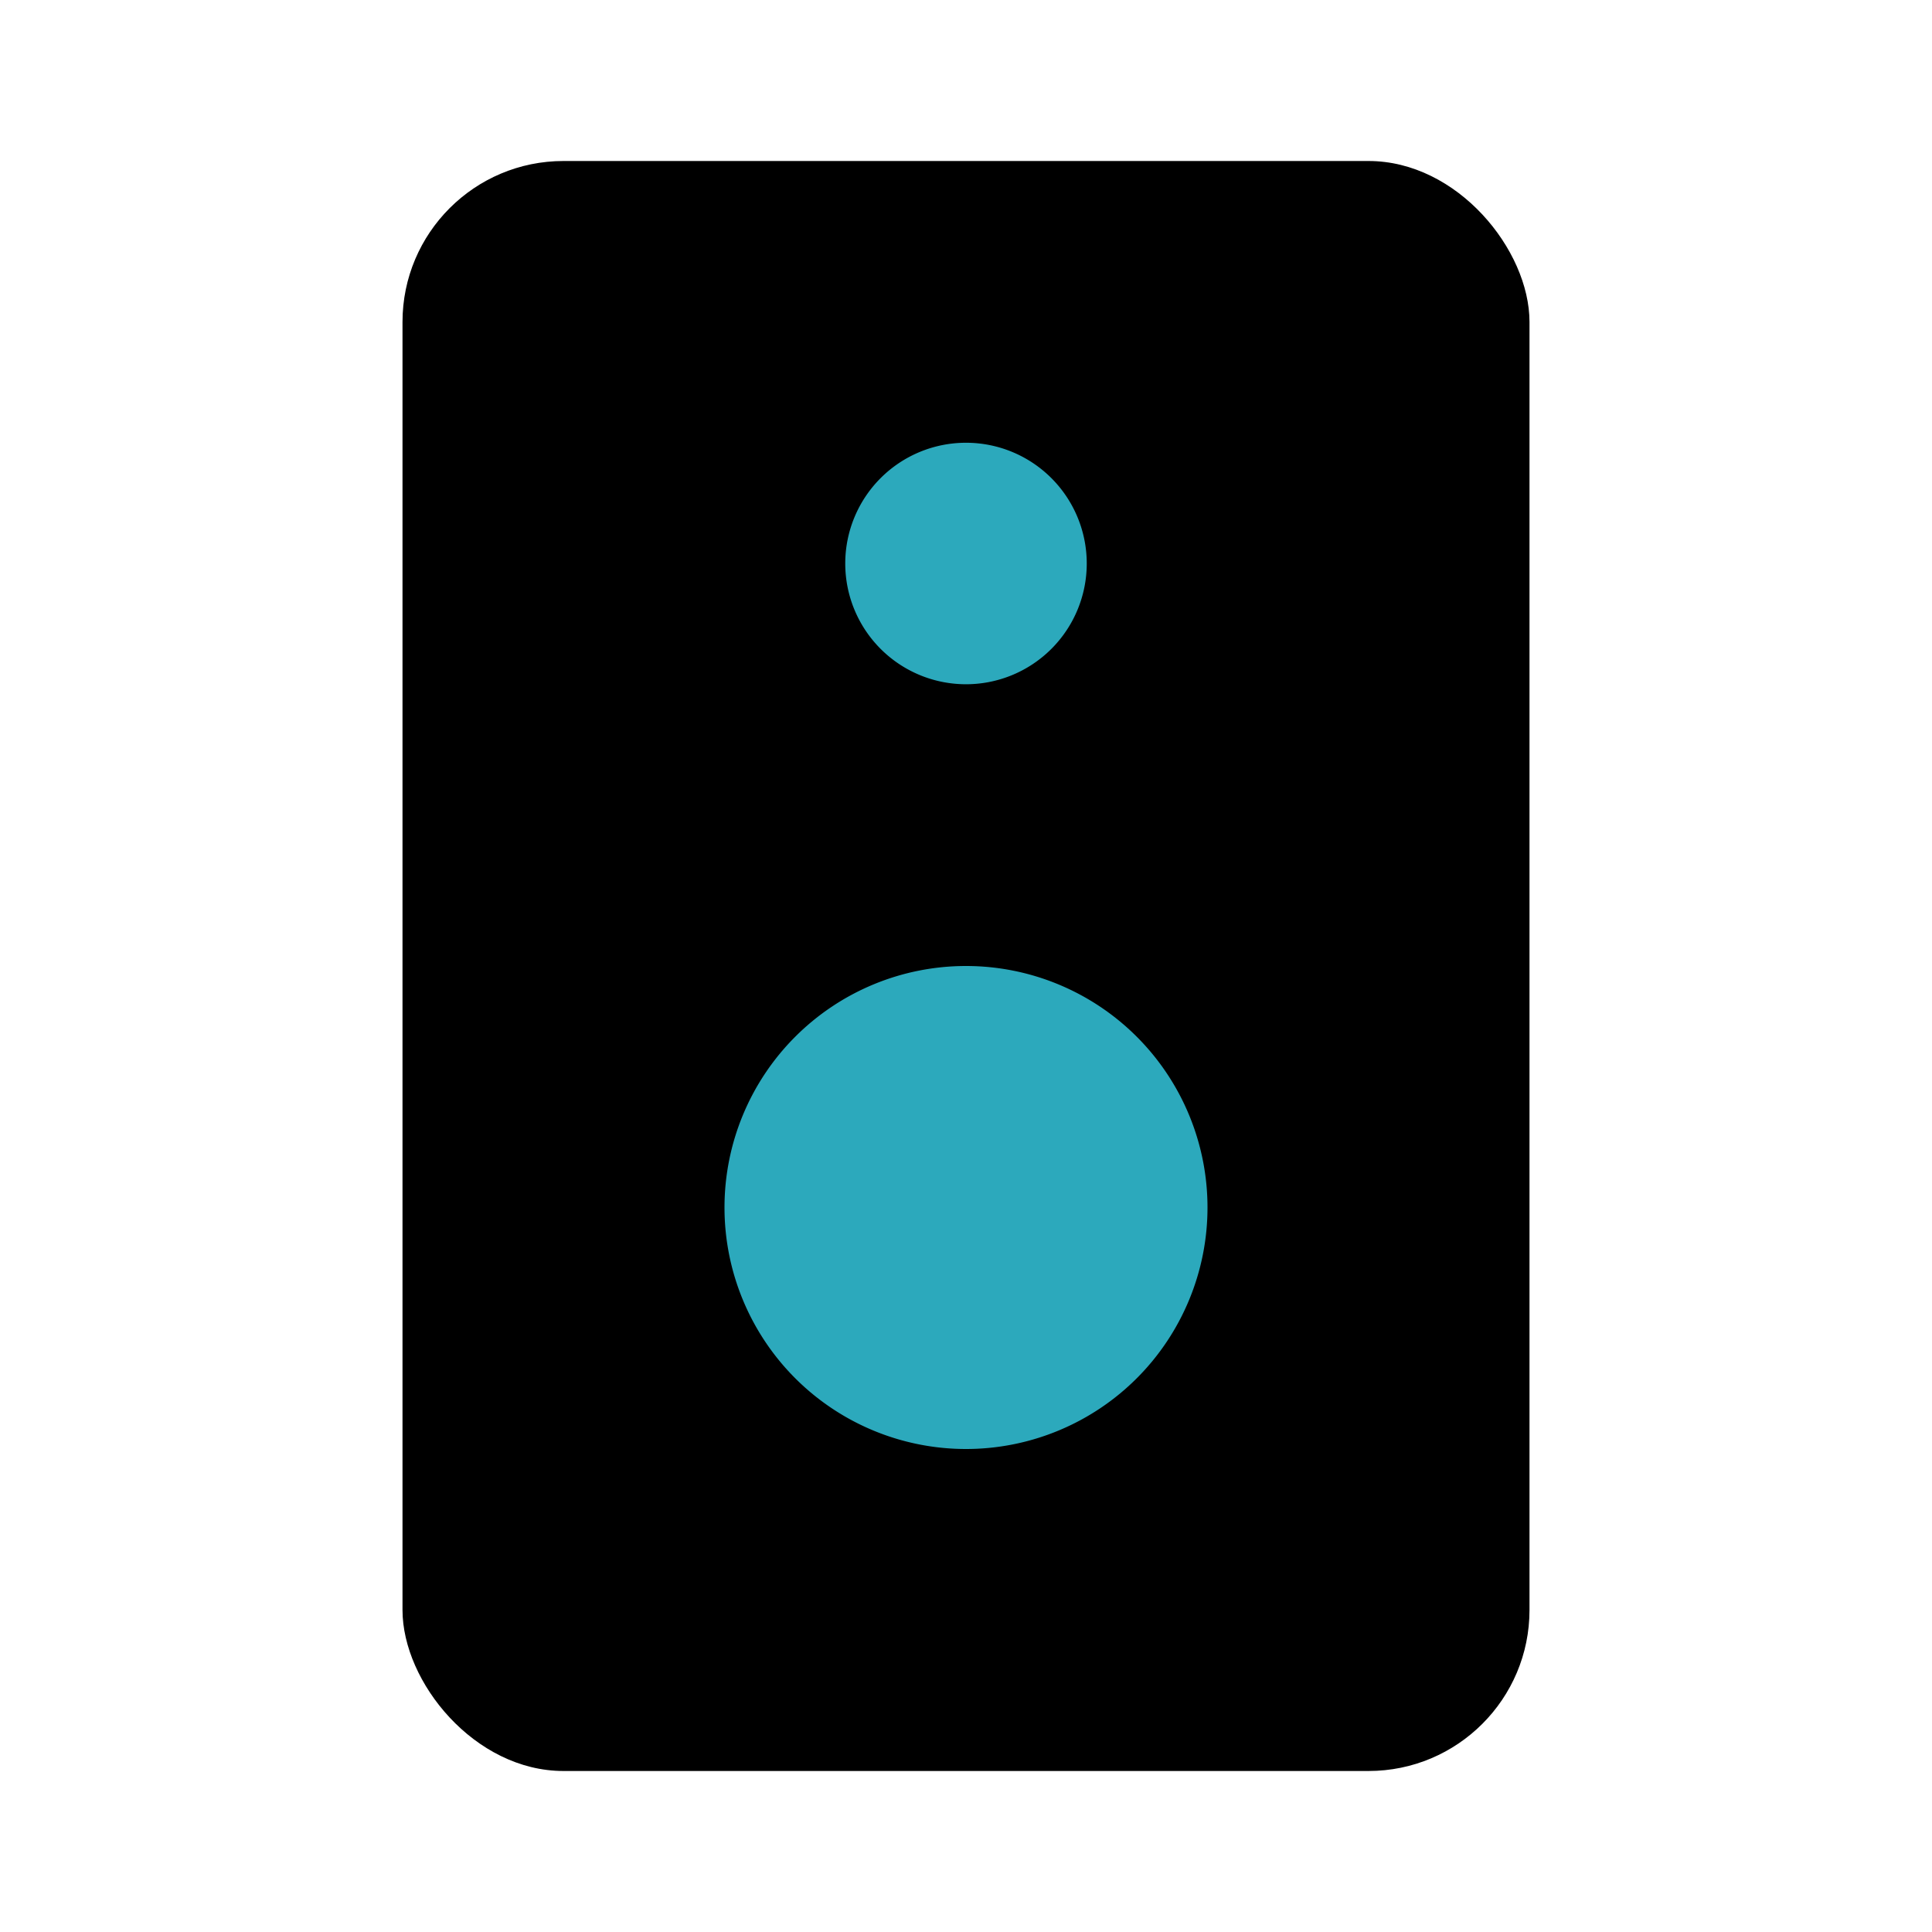
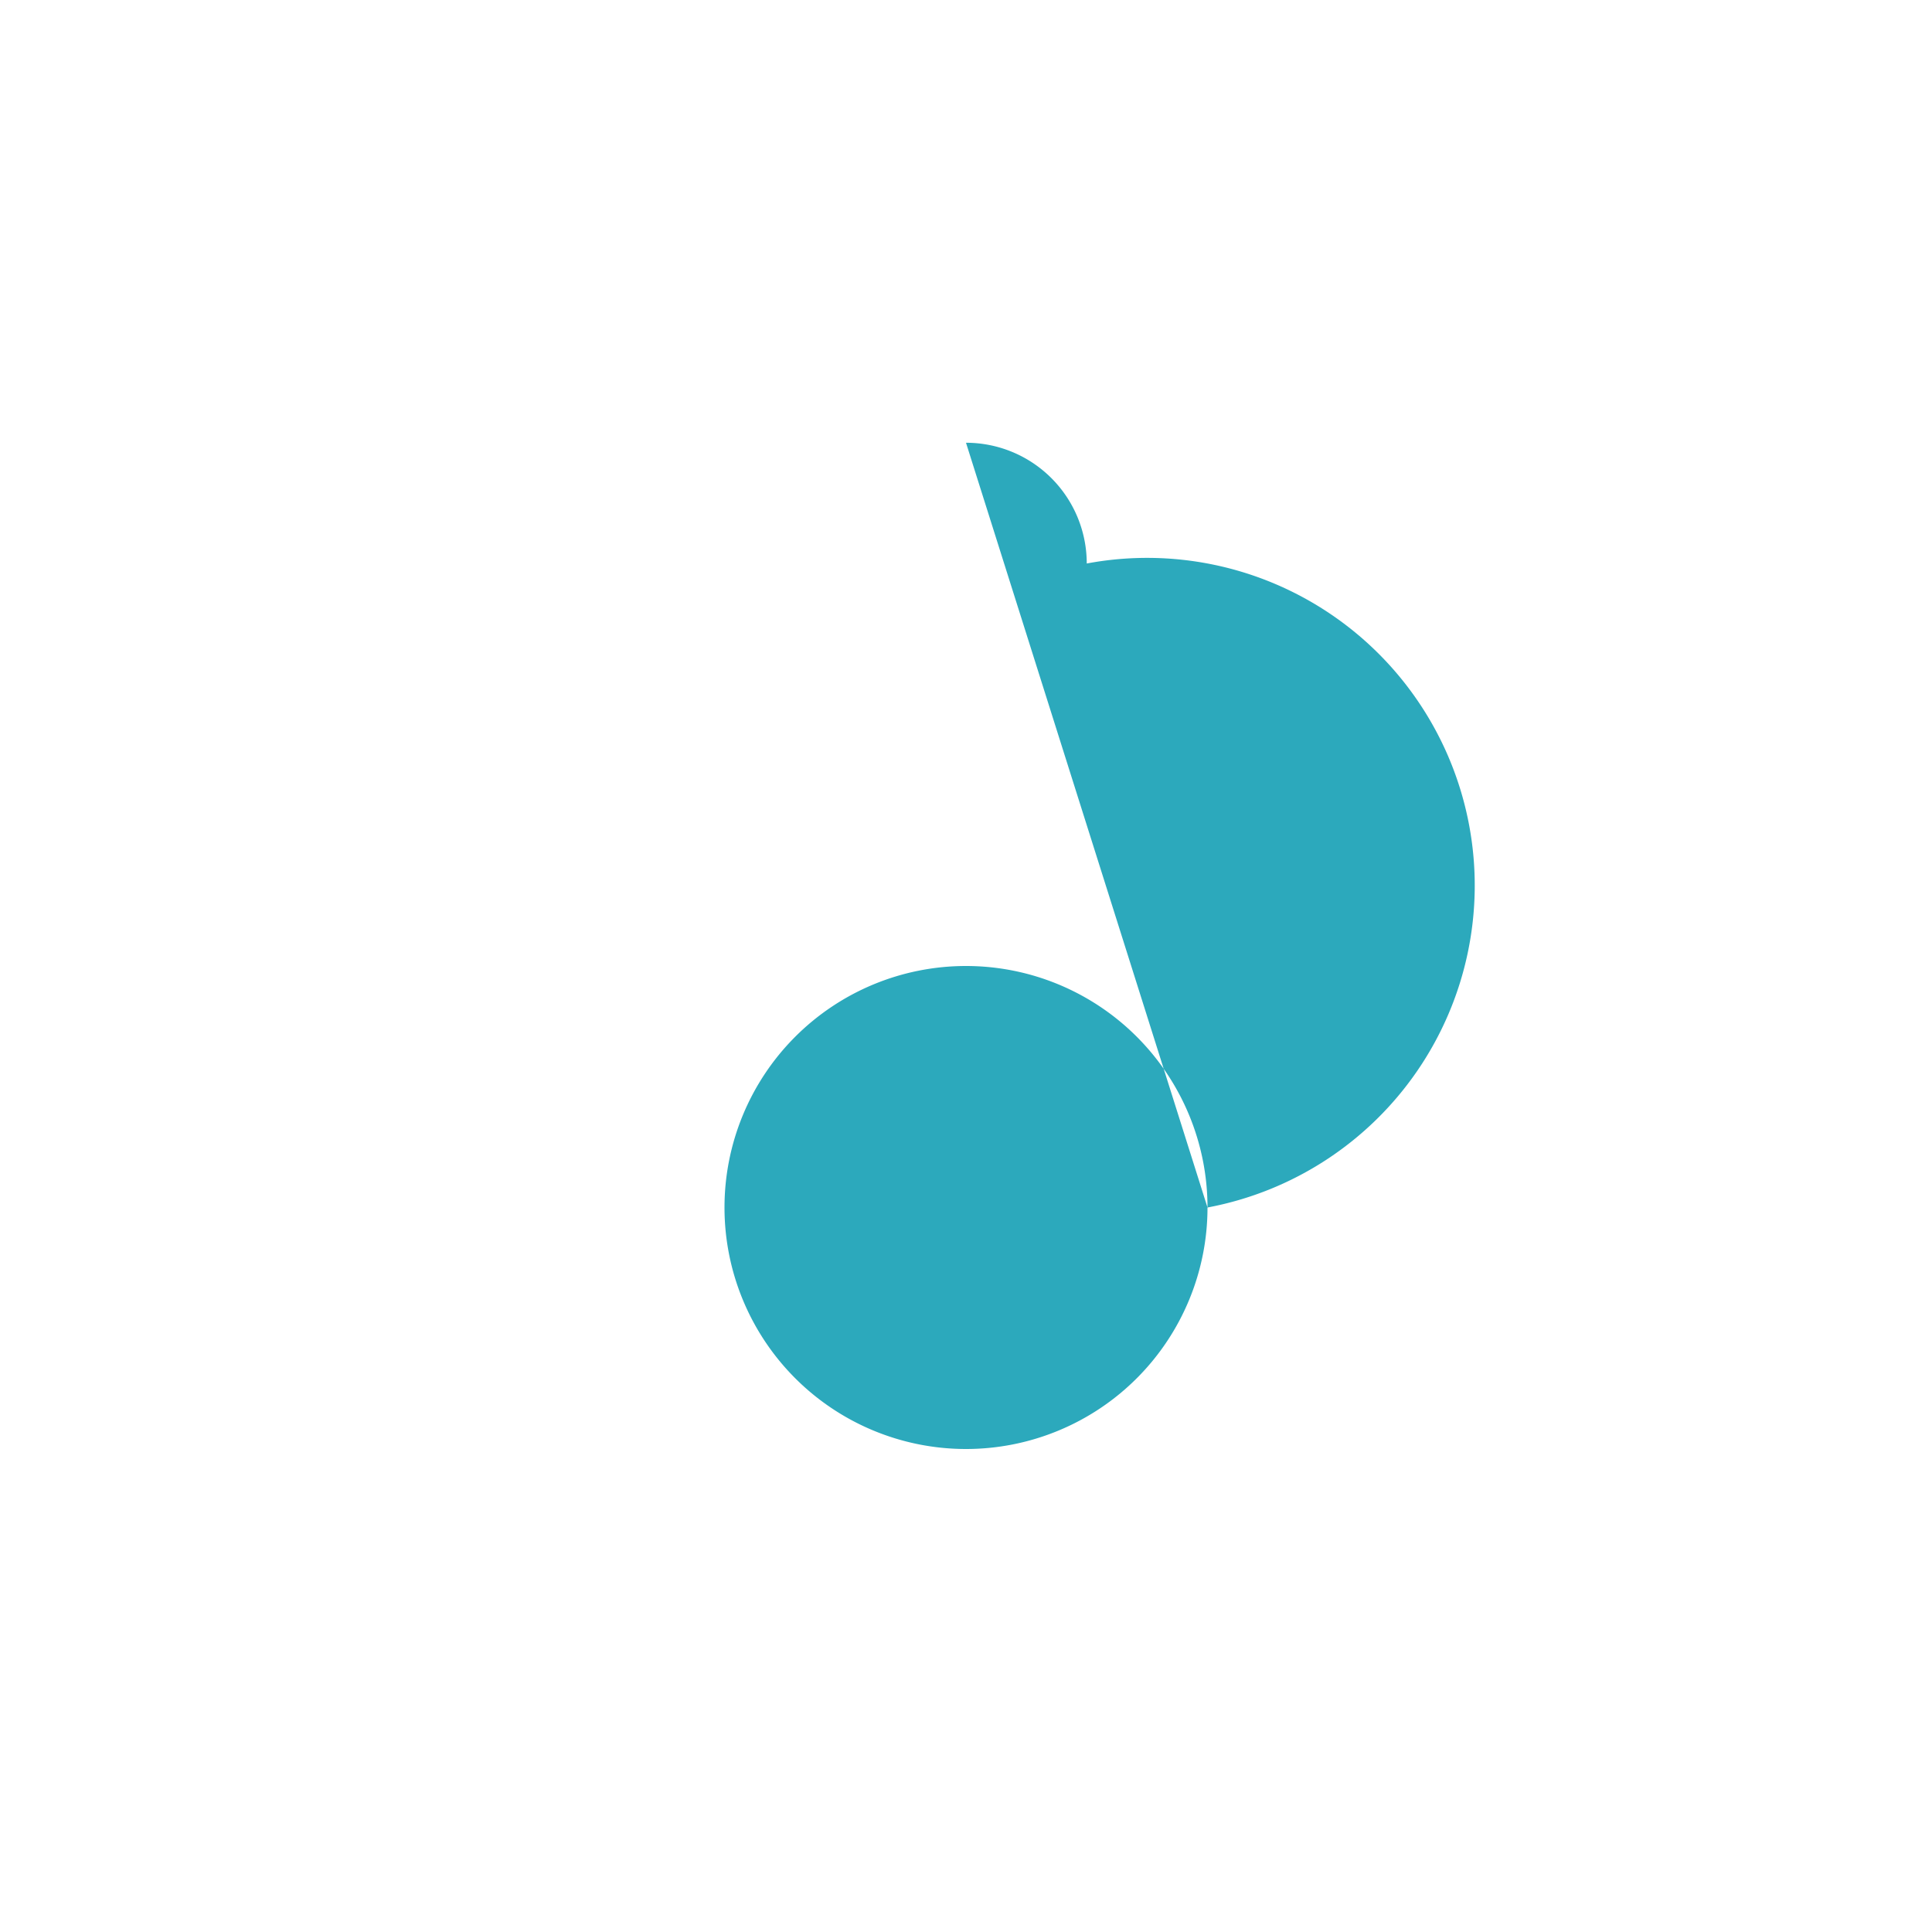
<svg xmlns="http://www.w3.org/2000/svg" fill="#000000" width="800px" height="800px" viewBox="0 0 24 24" id="speaker-music" data-name="Flat Color" class="icon flat-color">
-   <rect id="primary" x="5" y="2" width="14" height="20" rx="2" style="fill: rgb(0, 0, 0);" />
-   <path id="secondary" d="M15,15a3,3,0,1,1-3-3A3,3,0,0,1,15,15ZM12,5.5A1.5,1.5,0,1,0,13.5,7,1.5,1.5,0,0,0,12,5.5Z" style="fill: rgb(44, 169, 188);" />
+   <path id="secondary" d="M15,15a3,3,0,1,1-3-3A3,3,0,0,1,15,15ZA1.5,1.5,0,1,0,13.5,7,1.5,1.5,0,0,0,12,5.5Z" style="fill: rgb(44, 169, 188);" />
</svg>